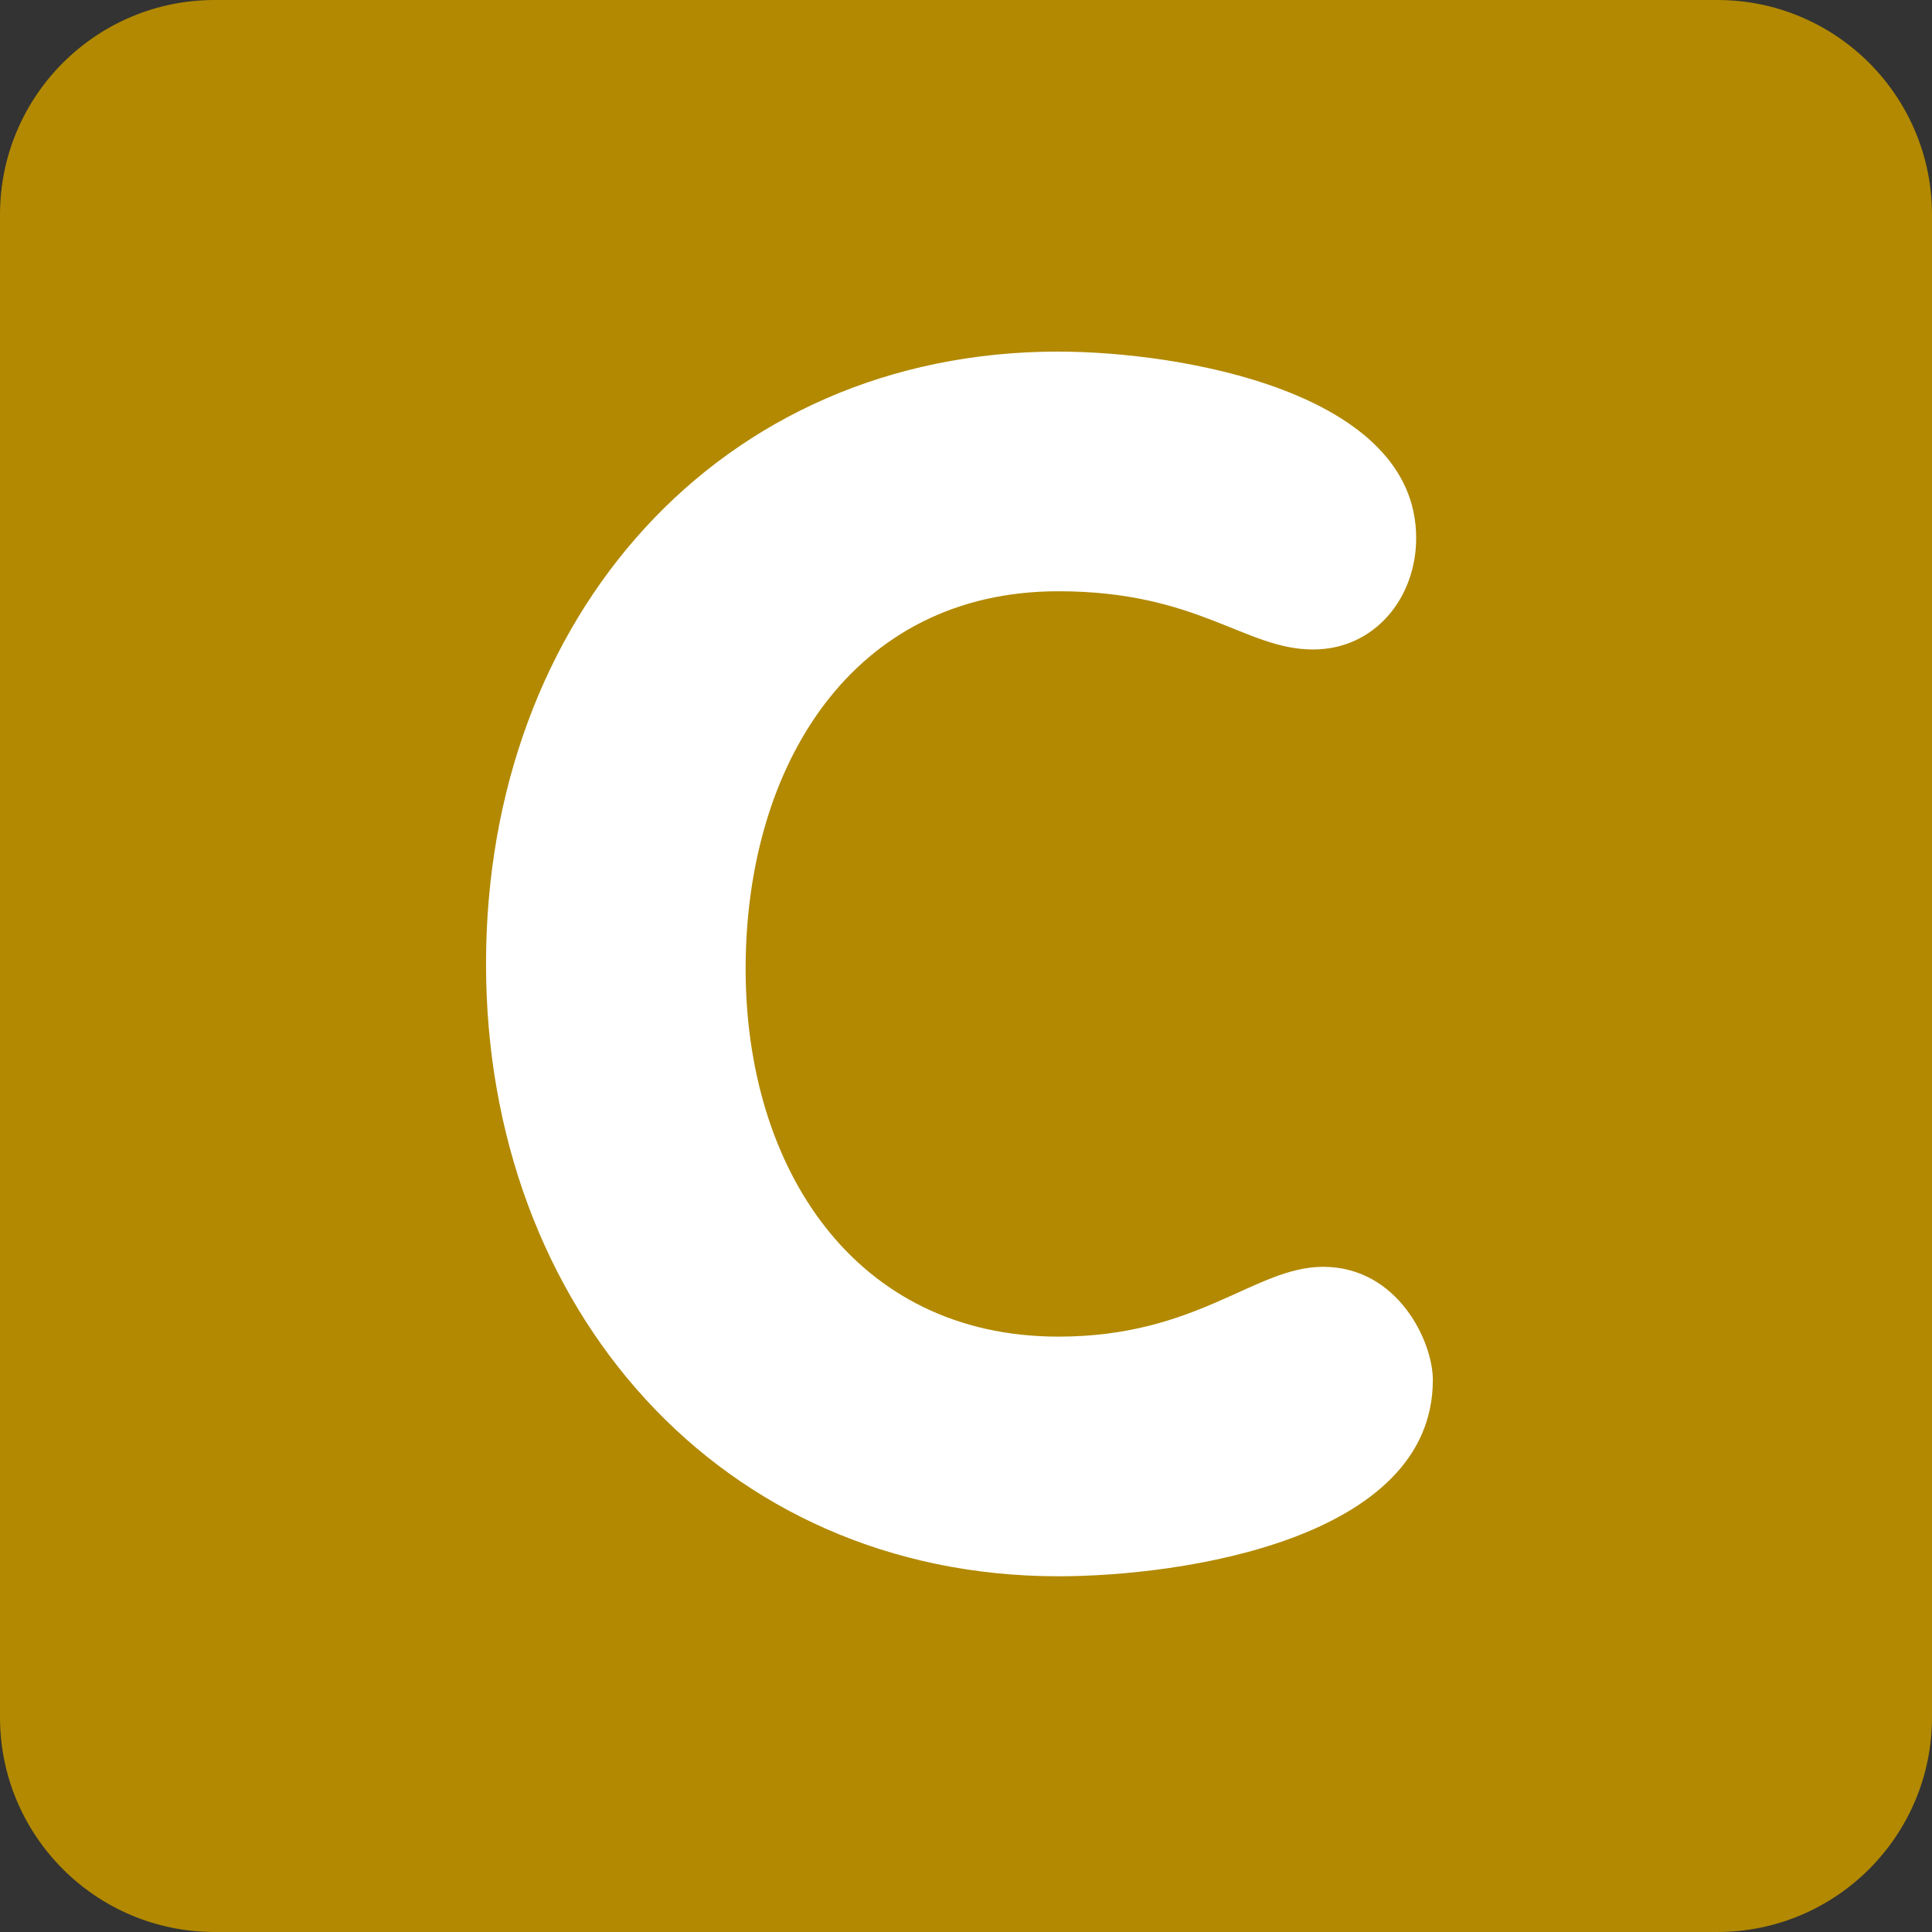
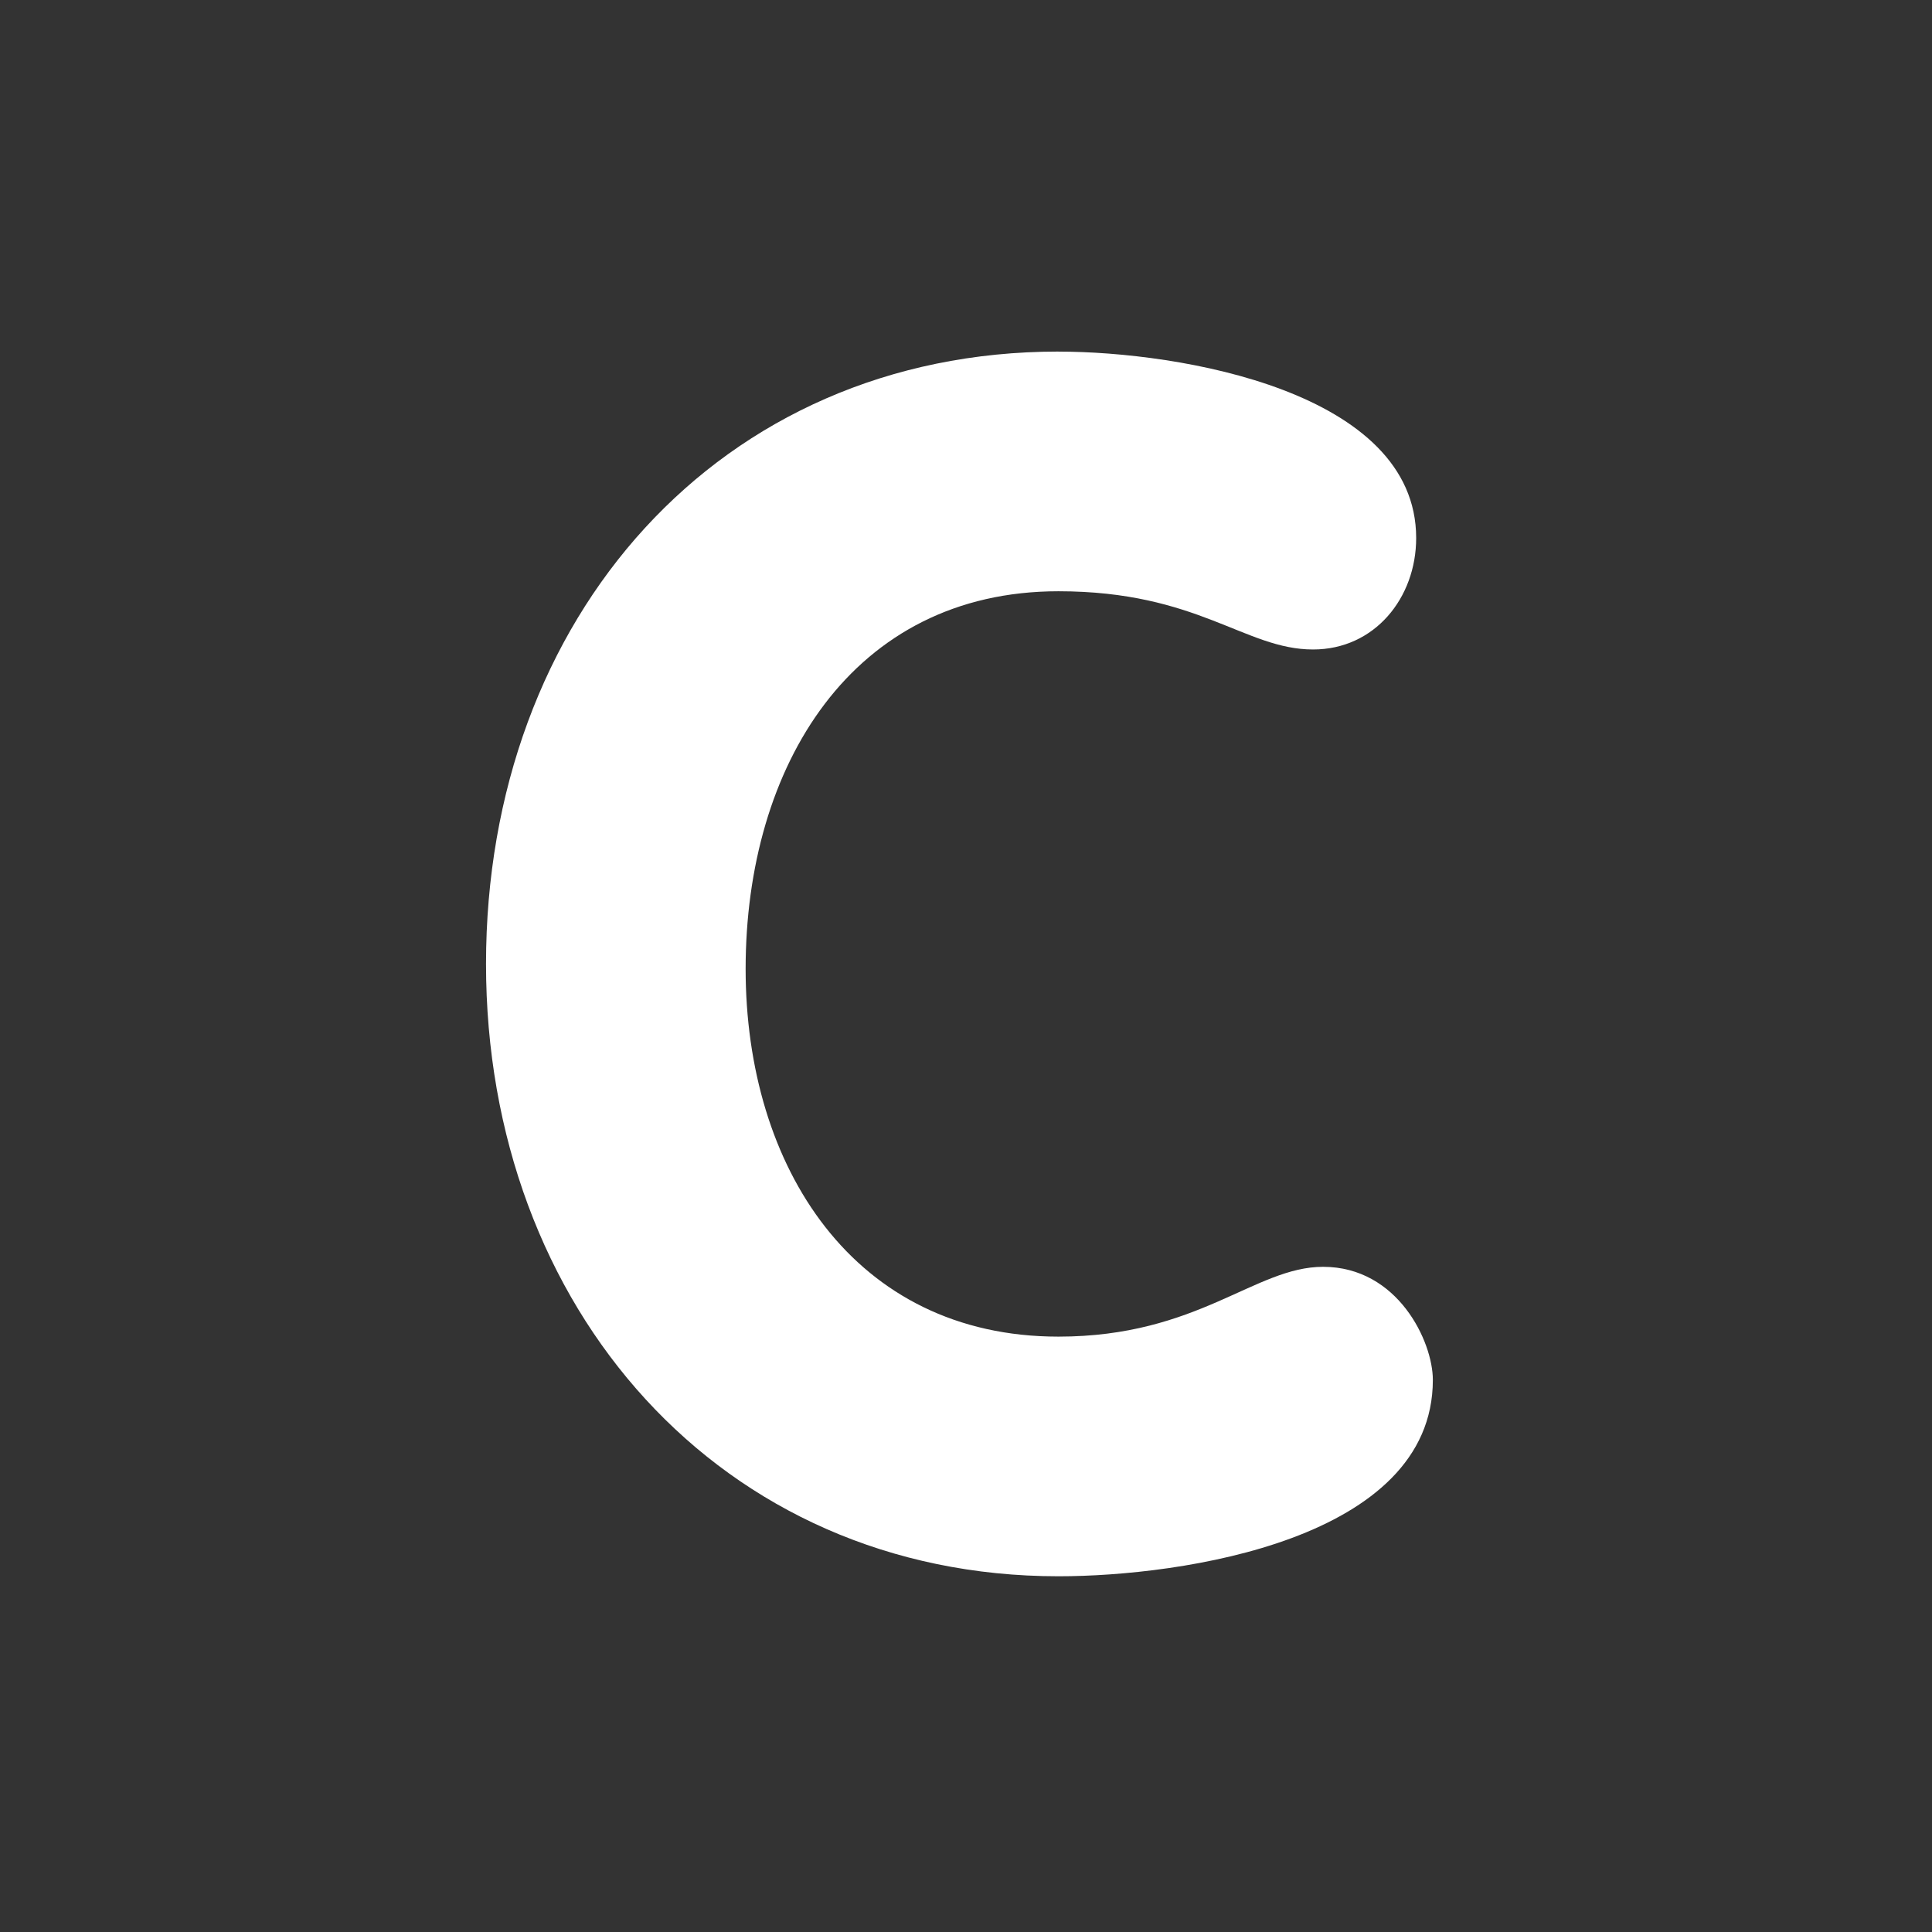
<svg xmlns="http://www.w3.org/2000/svg" viewBox="0 0 512 512" enable-background="new 0 0 512 512" width="200px" height="200px">
  <rect x="0" y="0" width="512" height="512" fill="#333333" stroke="none" />
-   <path fill="#b28900" d="M512 455.1c0 31.43-25.47 56.9-56.9 56.9H56.9C25.46 512 0 486.53 0 455.1V56.9C0 25.46 25.47 0 56.9 0h398.2C486.54 0 512 25.47 512 56.9v398.2z" />
  <path fill="#fff" d="M280.5 93.18c32.2 0 94.8 10.58 94.8 49.4 0 15.87-11 29.54-27.33 29.54-18.07 0-30.42-15.43-67.47-15.43-54.66 0-82.9 46.3-82.9 100.08 0 52.47 28.66 97.45 82.9 97.45 37.05 0 52.03-18.5 70.12-18.5 19.85 0 29.1 19.83 29.1 29.97 0 42.34-66.58 52.04-99.22 52.04-89.5 0-151.7-71-151.7-162.28 0-91.72 61.75-162.28 151.7-162.28" />
</svg>